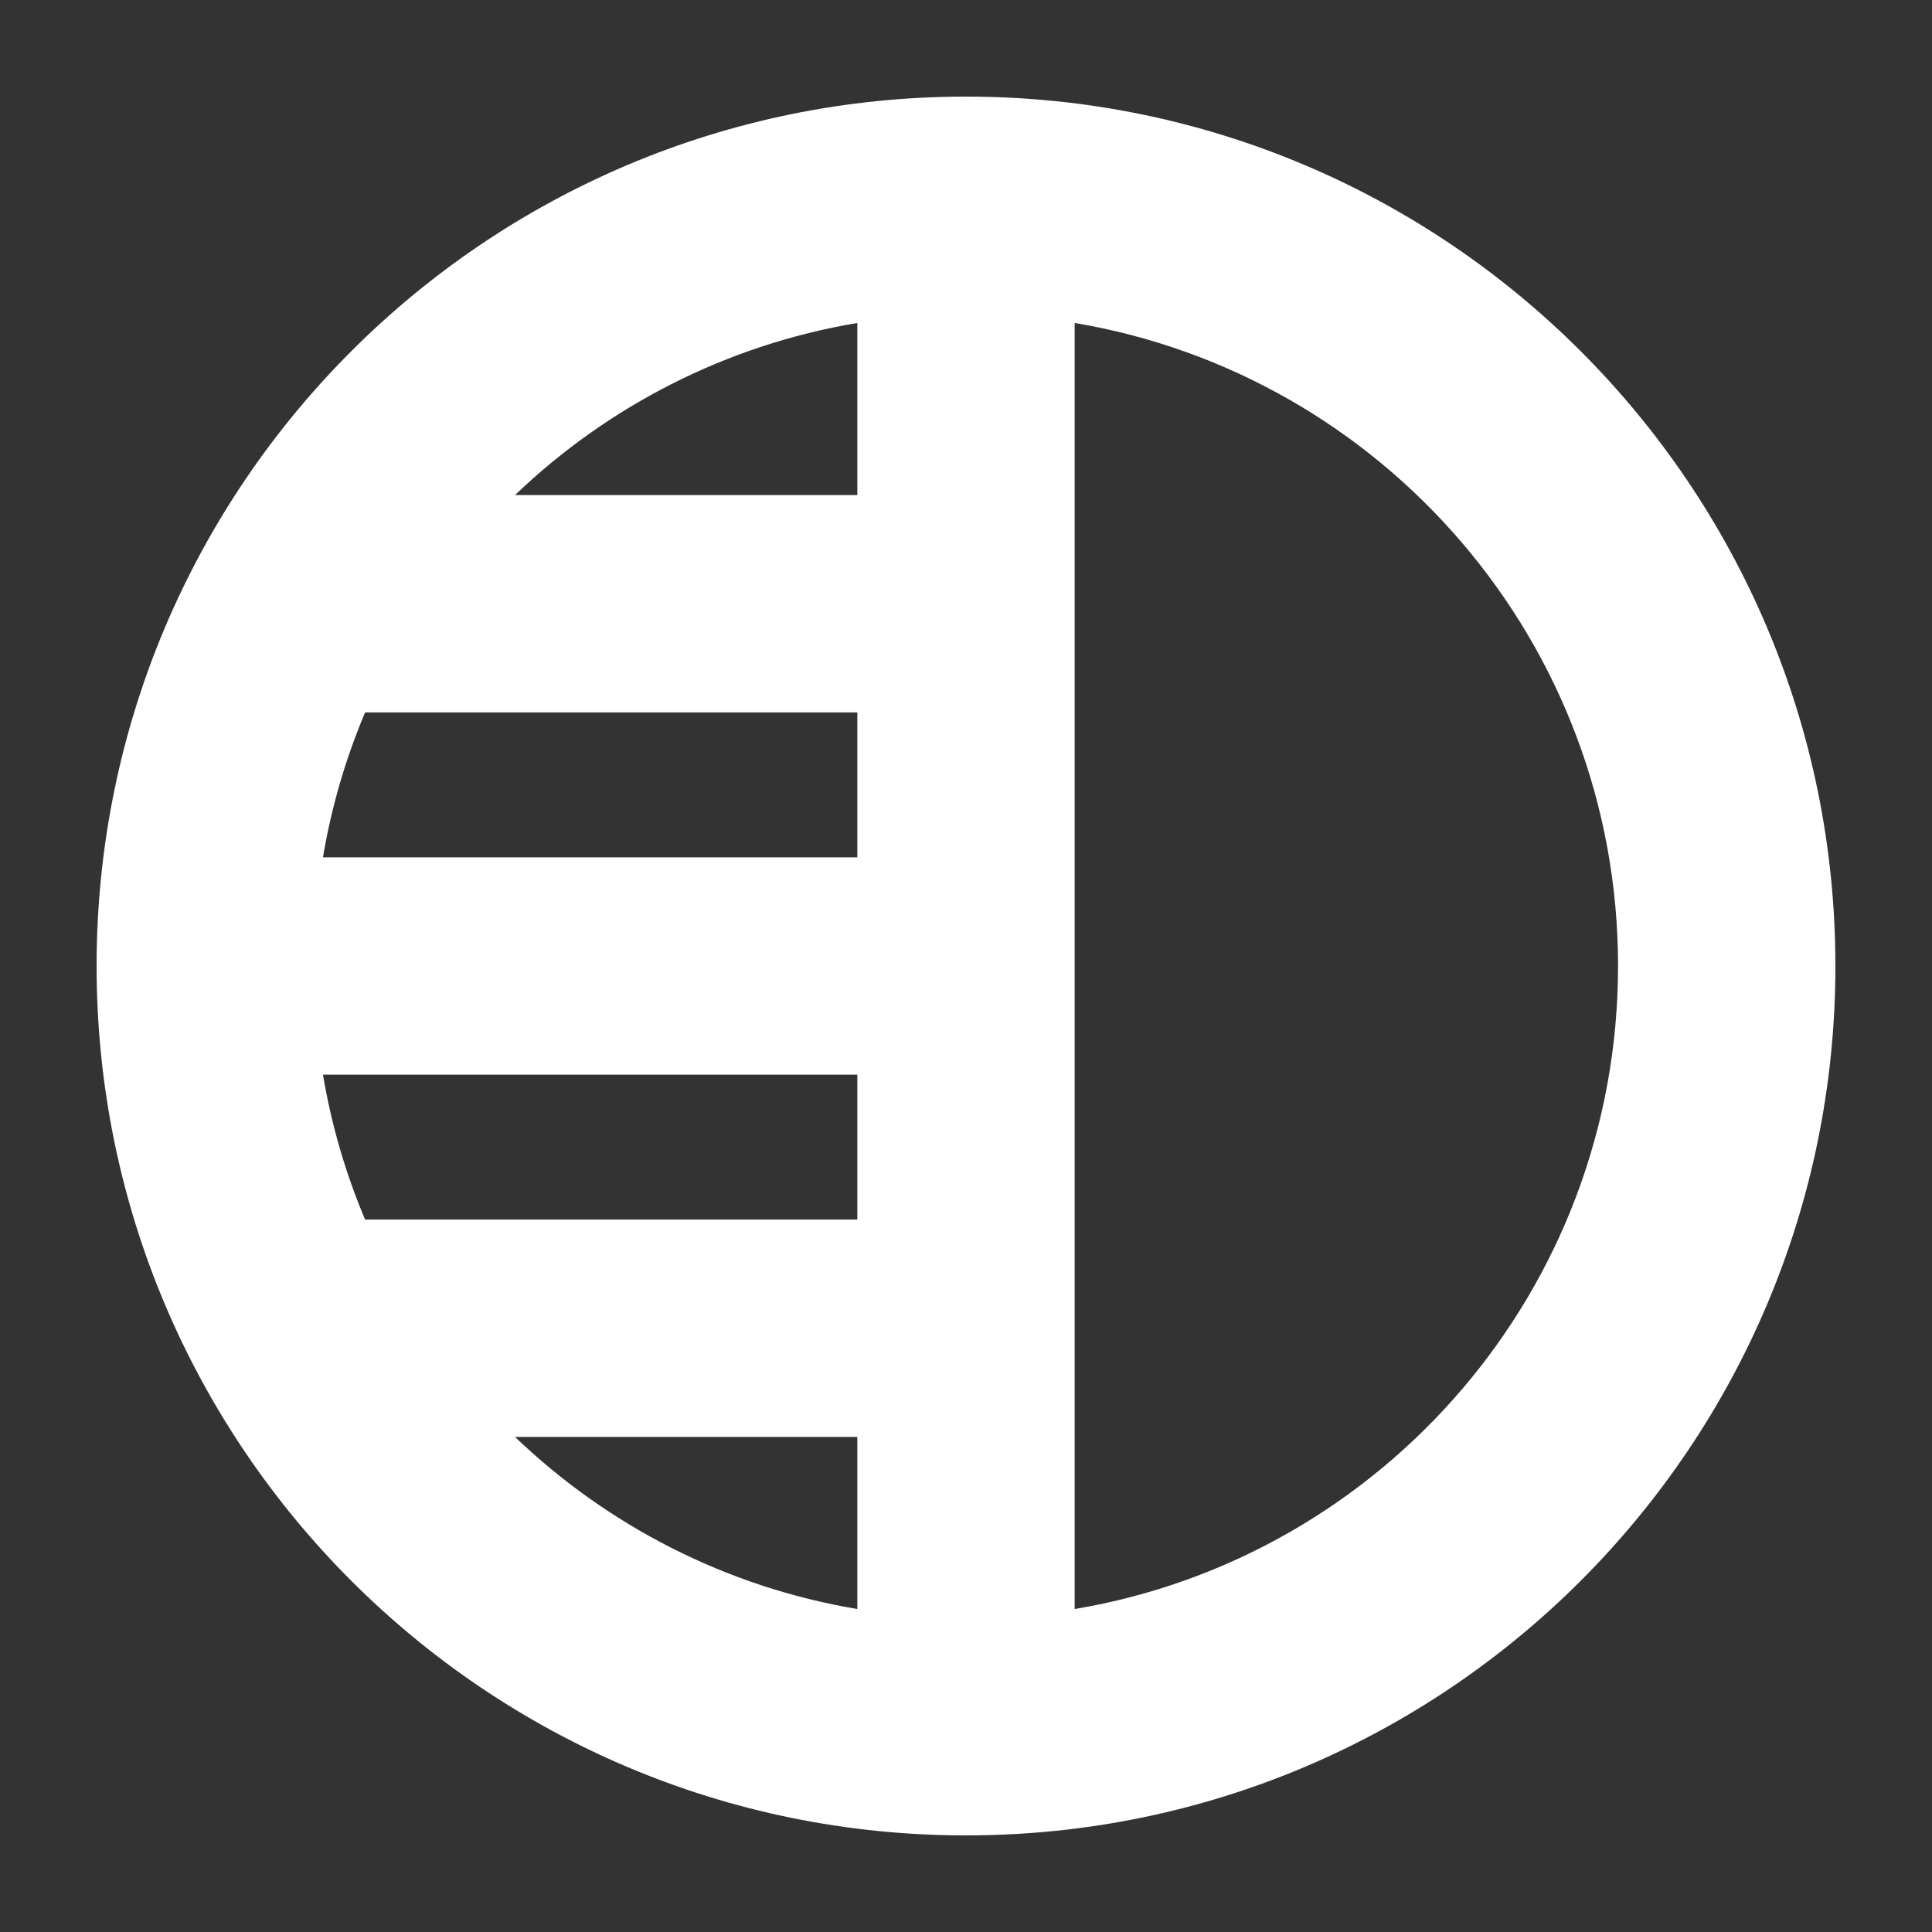
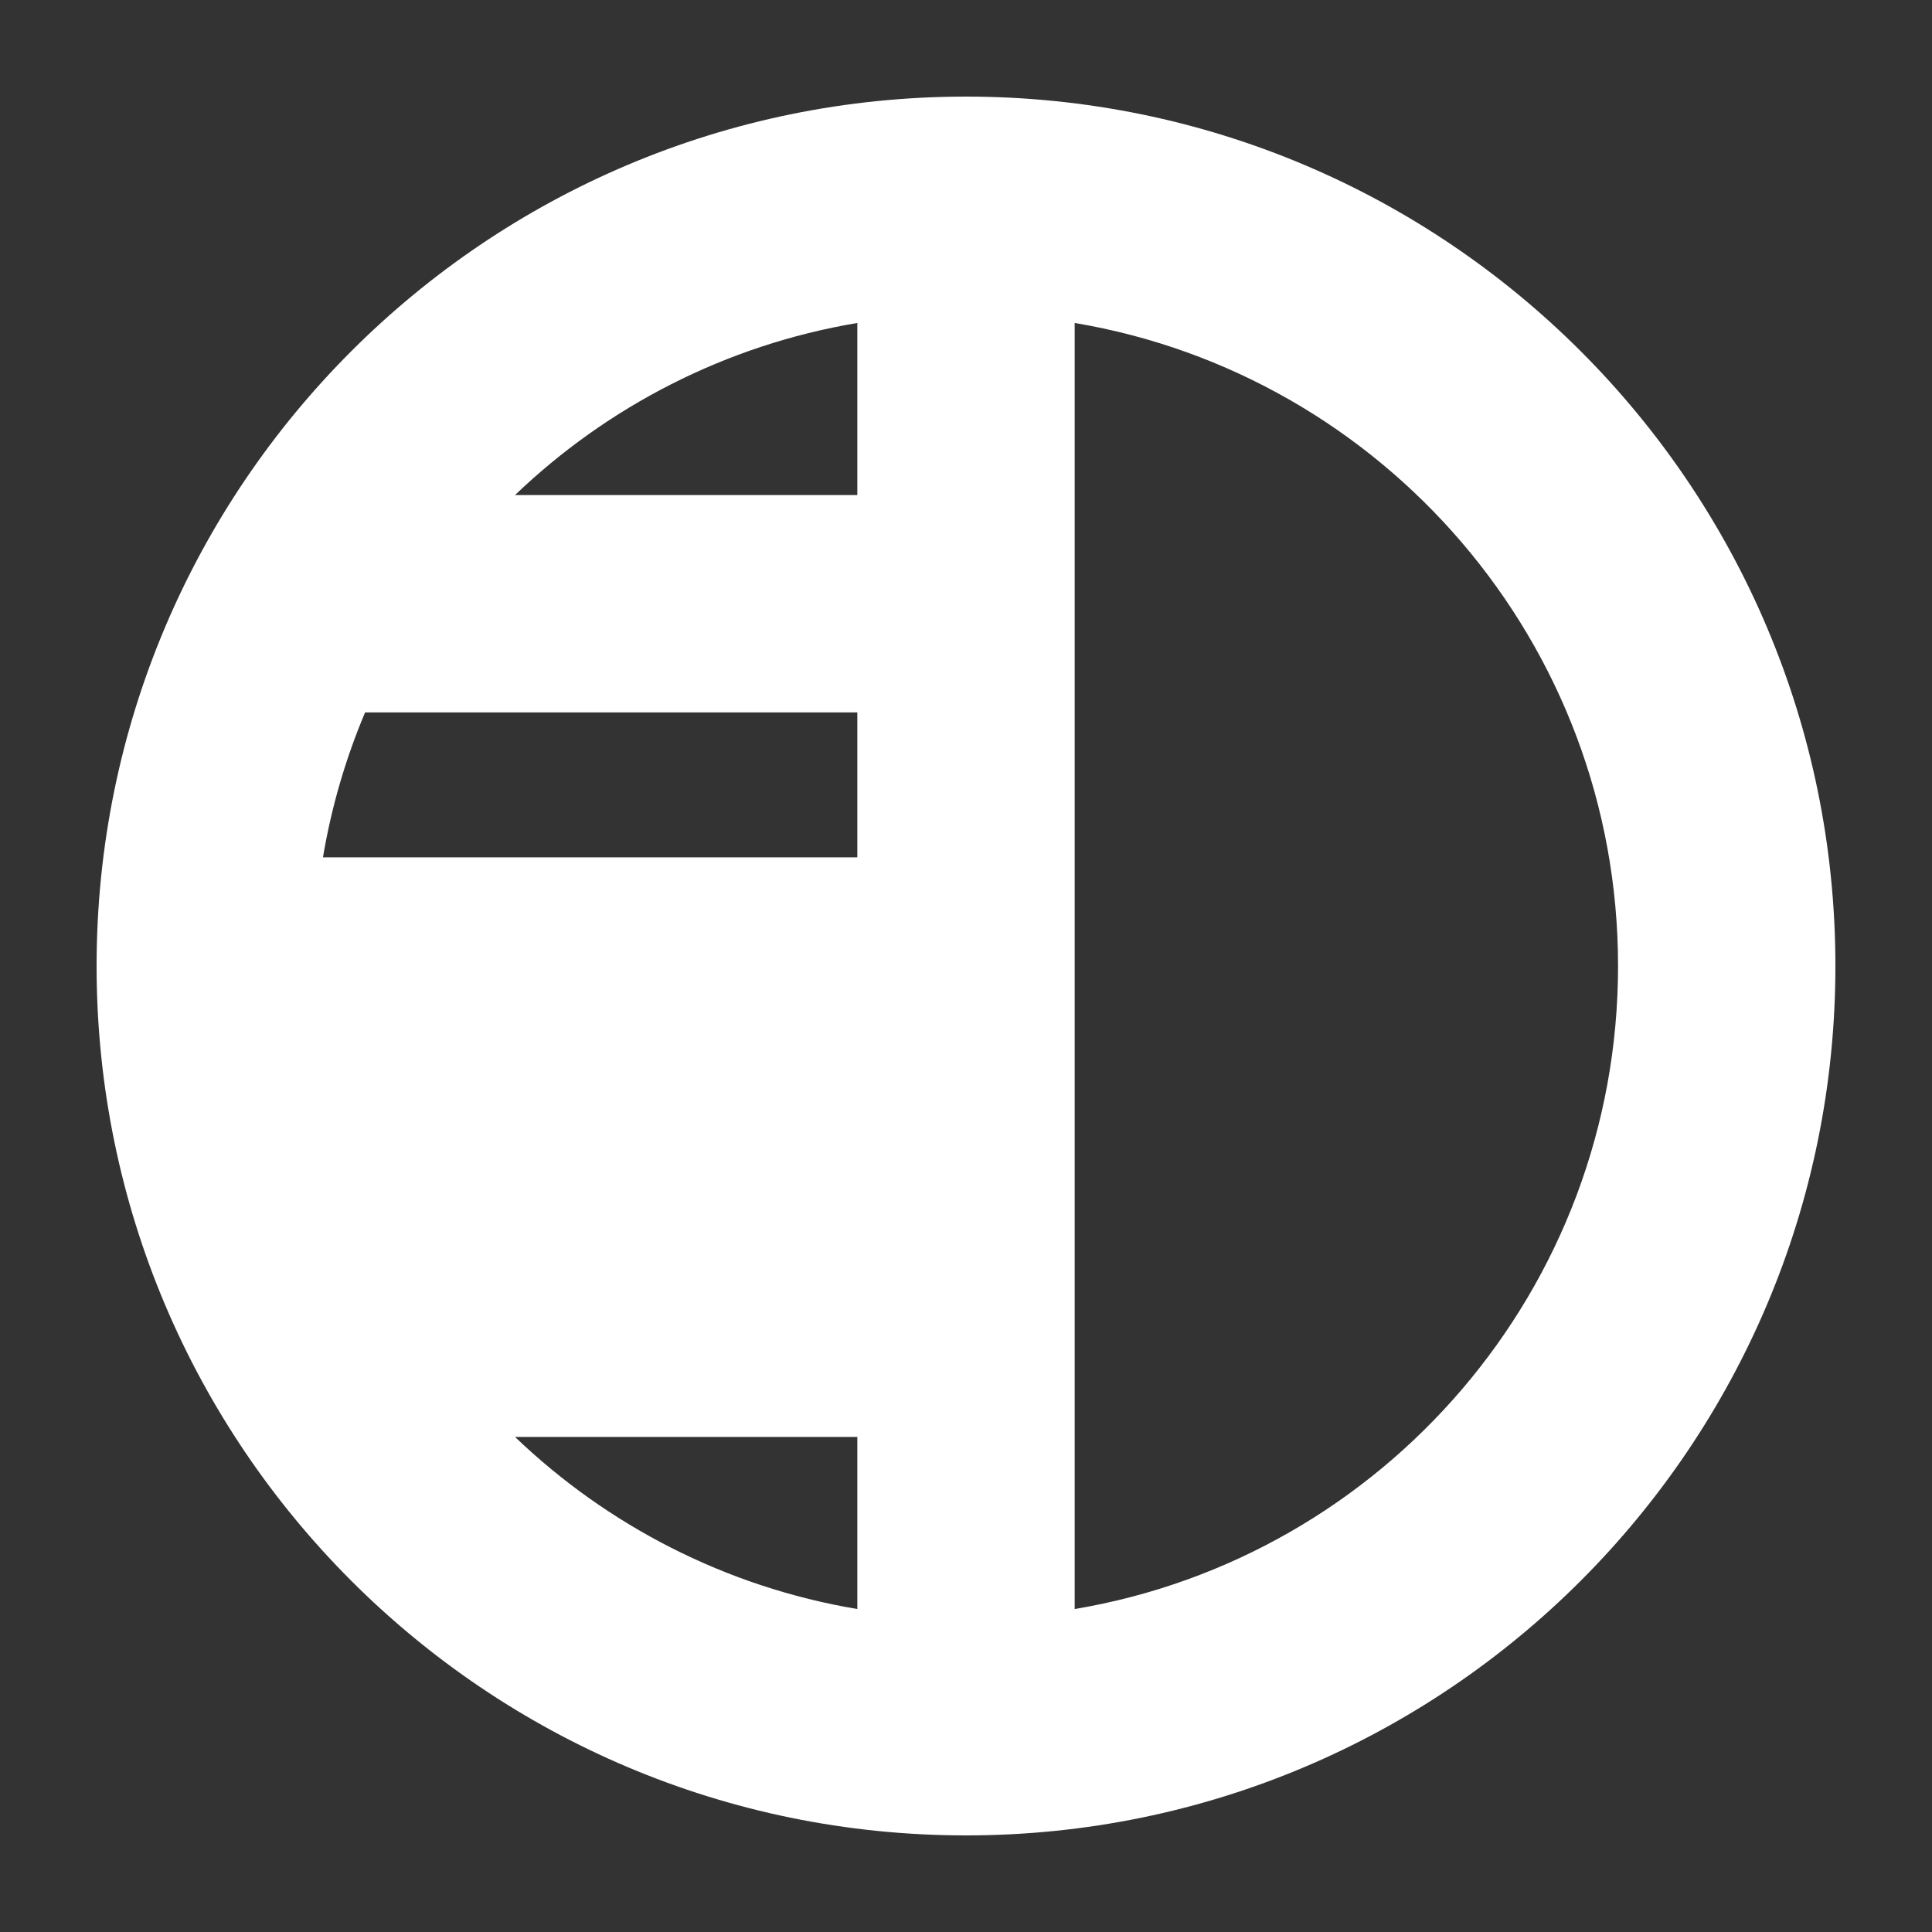
<svg xmlns="http://www.w3.org/2000/svg" fill="none" viewBox="0 0 320 320" height="320" width="320">
  <rect x="0" y="0" width="320" height="320" fill="#333333" stroke="none" />
-   <path fill="white" d="M160 304C239.529 304 304 239.529 304 160C304 80.471 239.529 16 160 16C80.471 16 16 80.471 16 160C16 239.529 80.471 304 160 304ZM178 266.507C229.079 257.937 268 213.514 268 160C268 106.486 229.079 62.063 178 53.493V266.507ZM142 266.507V238H85.3C100.594 252.651 120.189 262.847 142 266.507ZM142 202V178H53.493C54.897 186.365 57.262 194.404 60.471 202H142ZM142 142V118H60.471C57.262 125.596 54.897 133.635 53.493 142H142ZM142 82V53.493C120.189 57.153 100.594 67.349 85.3 82H142Z" clip-rule="evenodd" fill-rule="evenodd" />
+   <path fill="white" d="M160 304C239.529 304 304 239.529 304 160C304 80.471 239.529 16 160 16C80.471 16 16 80.471 16 160C16 239.529 80.471 304 160 304ZM178 266.507C229.079 257.937 268 213.514 268 160C268 106.486 229.079 62.063 178 53.493V266.507ZM142 266.507V238H85.3C100.594 252.651 120.189 262.847 142 266.507ZM142 202V178H53.493H142ZM142 142V118H60.471C57.262 125.596 54.897 133.635 53.493 142H142ZM142 82V53.493C120.189 57.153 100.594 67.349 85.3 82H142Z" clip-rule="evenodd" fill-rule="evenodd" />
</svg>